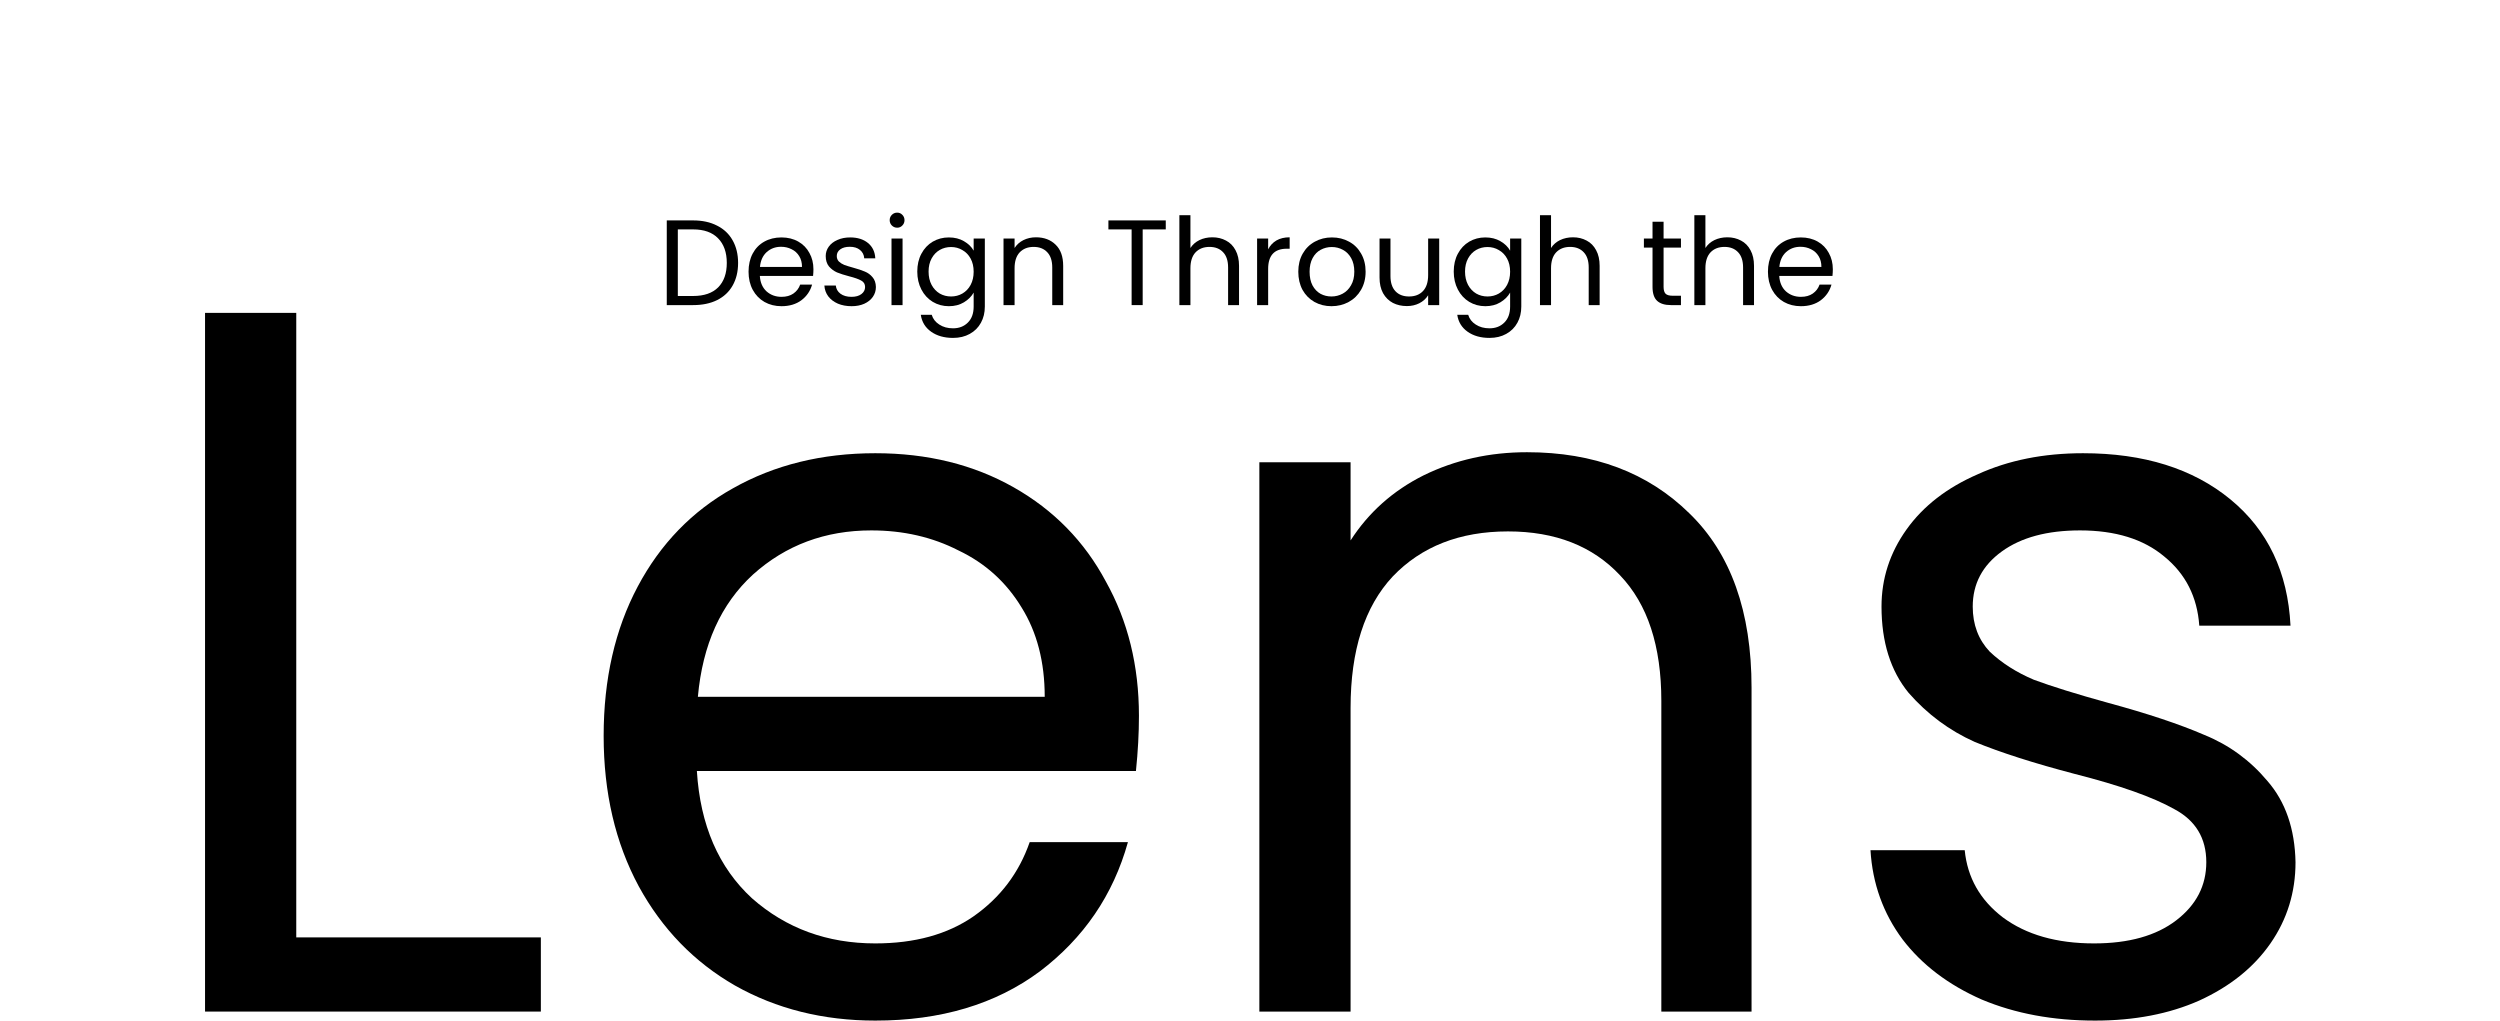
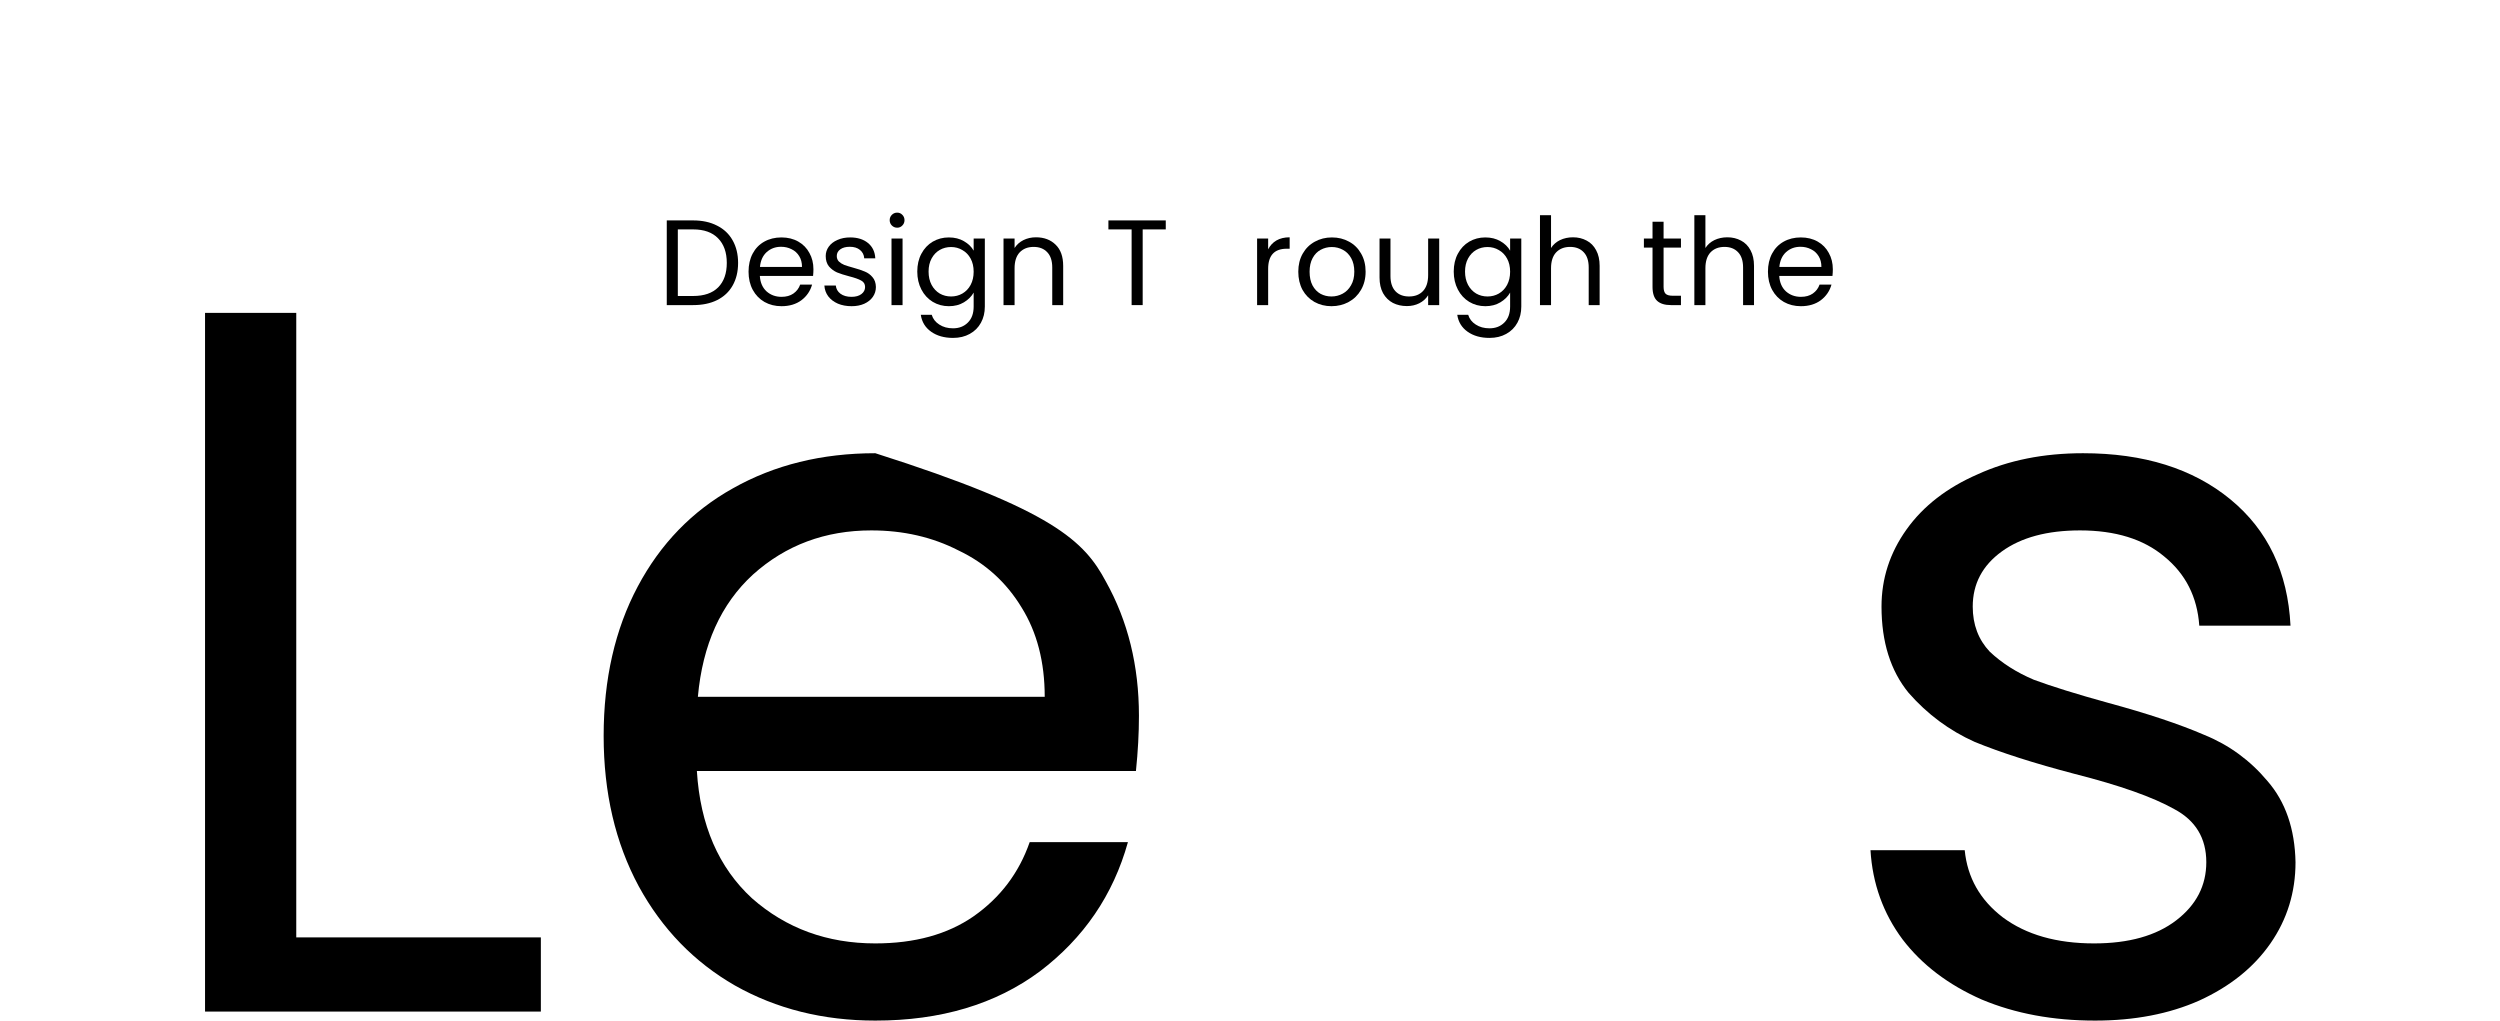
<svg xmlns="http://www.w3.org/2000/svg" fill="none" height="100%" overflow="visible" preserveAspectRatio="none" style="display: block;" viewBox="0 0 823 336" width="100%">
  <g id="Headline">
    <g id="Design Through the">
      <path d="M228.18 72.56C231.22 72.56 233.847 73.133 236.06 74.28C238.3 75.4 240.007 77.013 241.18 79.12C242.38 81.227 242.98 83.707 242.98 86.56C242.98 89.413 242.38 91.893 241.18 94C240.007 96.08 238.3 97.68 236.06 98.8C233.847 99.893 231.22 100.44 228.18 100.44H219.5V72.56H228.18ZM228.18 97.44C231.78 97.44 234.527 96.493 236.42 94.6C238.313 92.68 239.26 90 239.26 86.56C239.26 83.093 238.3 80.387 236.38 78.44C234.487 76.493 231.753 75.52 228.18 75.52H223.14V97.44H228.18Z" fill="black" />
      <path d="M267.781 88.64C267.781 89.333 267.741 90.067 267.661 90.84H250.141C250.275 93 251.008 94.693 252.341 95.92C253.701 97.12 255.341 97.72 257.261 97.72C258.835 97.72 260.141 97.36 261.181 96.64C262.248 95.893 262.995 94.907 263.421 93.68H267.341C266.755 95.787 265.581 97.507 263.821 98.84C262.061 100.147 259.875 100.8 257.261 100.8C255.181 100.8 253.315 100.333 251.661 99.4C250.035 98.467 248.755 97.147 247.821 95.44C246.888 93.707 246.421 91.707 246.421 89.44C246.421 87.173 246.875 85.187 247.781 83.48C248.688 81.773 249.955 80.467 251.581 79.56C253.235 78.627 255.128 78.16 257.261 78.16C259.341 78.16 261.181 78.613 262.781 79.52C264.381 80.427 265.608 81.68 266.461 83.28C267.341 84.853 267.781 86.64 267.781 88.64ZM264.021 87.88C264.021 86.493 263.715 85.307 263.101 84.32C262.488 83.307 261.648 82.547 260.581 82.04C259.541 81.507 258.381 81.24 257.101 81.24C255.261 81.24 253.688 81.827 252.381 83C251.101 84.173 250.368 85.8 250.181 87.88H264.021Z" fill="black" />
      <path d="M280.346 100.8C278.666 100.8 277.159 100.52 275.826 99.96C274.493 99.373 273.439 98.573 272.666 97.56C271.893 96.52 271.466 95.333 271.386 94H275.146C275.253 95.093 275.759 95.987 276.666 96.68C277.599 97.373 278.813 97.72 280.306 97.72C281.693 97.72 282.786 97.413 283.586 96.8C284.386 96.187 284.786 95.413 284.786 94.48C284.786 93.52 284.359 92.813 283.506 92.36C282.653 91.88 281.333 91.413 279.546 90.96C277.919 90.533 276.586 90.107 275.546 89.68C274.533 89.227 273.653 88.573 272.906 87.72C272.186 86.84 271.826 85.693 271.826 84.28C271.826 83.16 272.159 82.133 272.826 81.2C273.493 80.267 274.439 79.533 275.666 79C276.893 78.44 278.293 78.16 279.866 78.16C282.293 78.16 284.253 78.773 285.746 80C287.239 81.227 288.039 82.907 288.146 85.04H284.506C284.426 83.893 283.959 82.973 283.106 82.28C282.279 81.587 281.159 81.24 279.746 81.24C278.439 81.24 277.399 81.52 276.626 82.08C275.853 82.64 275.466 83.373 275.466 84.28C275.466 85 275.693 85.6 276.146 86.08C276.626 86.533 277.213 86.907 277.906 87.2C278.626 87.467 279.613 87.773 280.866 88.12C282.439 88.547 283.719 88.973 284.706 89.4C285.693 89.8 286.533 90.413 287.226 91.24C287.946 92.067 288.319 93.147 288.346 94.48C288.346 95.68 288.013 96.76 287.346 97.72C286.679 98.68 285.733 99.44 284.506 100C283.306 100.533 281.919 100.8 280.346 100.8Z" fill="black" />
      <path d="M295.364 74.96C294.671 74.96 294.084 74.72 293.604 74.24C293.124 73.76 292.884 73.173 292.884 72.48C292.884 71.787 293.124 71.2 293.604 70.72C294.084 70.24 294.671 70 295.364 70C296.031 70 296.591 70.24 297.044 70.72C297.524 71.2 297.764 71.787 297.764 72.48C297.764 73.173 297.524 73.76 297.044 74.24C296.591 74.72 296.031 74.96 295.364 74.96ZM297.124 78.52V100.44H293.484V78.52H297.124Z" fill="black" />
      <path d="M312.368 78.16C314.261 78.16 315.915 78.573 317.328 79.4C318.768 80.227 319.835 81.267 320.528 82.52V78.52H324.208V100.92C324.208 102.92 323.781 104.693 322.928 106.24C322.075 107.813 320.848 109.04 319.248 109.92C317.675 110.8 315.835 111.24 313.728 111.24C310.848 111.24 308.448 110.56 306.528 109.2C304.608 107.84 303.475 105.987 303.128 103.64H306.728C307.128 104.973 307.955 106.04 309.208 106.84C310.461 107.667 311.968 108.08 313.728 108.08C315.728 108.08 317.355 107.453 318.608 106.2C319.888 104.947 320.528 103.187 320.528 100.92V96.32C319.808 97.6 318.741 98.667 317.328 99.52C315.915 100.373 314.261 100.8 312.368 100.8C310.421 100.8 308.648 100.32 307.048 99.36C305.475 98.4 304.235 97.053 303.328 95.32C302.421 93.587 301.968 91.613 301.968 89.4C301.968 87.16 302.421 85.2 303.328 83.52C304.235 81.813 305.475 80.493 307.048 79.56C308.648 78.627 310.421 78.16 312.368 78.16ZM320.528 89.44C320.528 87.787 320.195 86.347 319.528 85.12C318.861 83.893 317.955 82.96 316.808 82.32C315.688 81.653 314.448 81.32 313.088 81.32C311.728 81.32 310.488 81.64 309.368 82.28C308.248 82.92 307.355 83.853 306.688 85.08C306.021 86.307 305.688 87.747 305.688 89.4C305.688 91.08 306.021 92.547 306.688 93.8C307.355 95.027 308.248 95.973 309.368 96.64C310.488 97.28 311.728 97.6 313.088 97.6C314.448 97.6 315.688 97.28 316.808 96.64C317.955 95.973 318.861 95.027 319.528 93.8C320.195 92.547 320.528 91.093 320.528 89.44Z" fill="black" />
      <path d="M341.039 78.12C343.706 78.12 345.866 78.933 347.519 80.56C349.173 82.16 349.999 84.48 349.999 87.52V100.44H346.399V88.04C346.399 85.853 345.853 84.187 344.759 83.04C343.666 81.867 342.173 81.28 340.279 81.28C338.359 81.28 336.826 81.88 335.679 83.08C334.559 84.28 333.999 86.027 333.999 88.32V100.44H330.359V78.52H333.999V81.64C334.719 80.52 335.693 79.653 336.919 79.04C338.173 78.427 339.546 78.12 341.039 78.12Z" fill="black" />
      <path d="M383.769 72.56V75.52H376.169V100.44H372.529V75.52H364.889V72.56H383.769Z" fill="black" />
-       <path d="M399.13 78.12C400.783 78.12 402.277 78.48 403.61 79.2C404.943 79.893 405.983 80.947 406.73 82.36C407.503 83.773 407.89 85.493 407.89 87.52V100.44H404.29V88.04C404.29 85.853 403.743 84.187 402.65 83.04C401.557 81.867 400.063 81.28 398.17 81.28C396.25 81.28 394.717 81.88 393.57 83.08C392.45 84.28 391.89 86.027 391.89 88.32V100.44H388.25V70.84H391.89V81.64C392.61 80.52 393.597 79.653 394.85 79.04C396.13 78.427 397.557 78.12 399.13 78.12Z" fill="black" />
      <path d="M417.476 82.08C418.116 80.827 419.023 79.853 420.196 79.16C421.396 78.467 422.849 78.12 424.556 78.12V81.88H423.596C419.516 81.88 417.476 84.093 417.476 88.52V100.44H413.836V78.52H417.476V82.08Z" fill="black" />
      <path d="M438.318 100.8C436.264 100.8 434.398 100.333 432.718 99.4C431.064 98.467 429.758 97.147 428.798 95.44C427.864 93.707 427.398 91.707 427.398 89.44C427.398 87.2 427.878 85.227 428.838 83.52C429.824 81.787 431.158 80.467 432.838 79.56C434.518 78.627 436.398 78.16 438.478 78.16C440.558 78.16 442.438 78.627 444.118 79.56C445.798 80.467 447.118 81.773 448.078 83.48C449.064 85.187 449.558 87.173 449.558 89.44C449.558 91.707 449.051 93.707 448.038 95.44C447.051 97.147 445.704 98.467 443.998 99.4C442.291 100.333 440.398 100.8 438.318 100.8ZM438.318 97.6C439.624 97.6 440.851 97.293 441.998 96.68C443.144 96.067 444.064 95.147 444.758 93.92C445.478 92.693 445.838 91.2 445.838 89.44C445.838 87.68 445.491 86.187 444.798 84.96C444.104 83.733 443.198 82.827 442.078 82.24C440.958 81.627 439.744 81.32 438.438 81.32C437.104 81.32 435.878 81.627 434.758 82.24C433.664 82.827 432.784 83.733 432.118 84.96C431.451 86.187 431.118 87.68 431.118 89.44C431.118 91.227 431.438 92.733 432.078 93.96C432.744 95.187 433.624 96.107 434.718 96.72C435.811 97.307 437.011 97.6 438.318 97.6Z" fill="black" />
      <path d="M473.784 78.52V100.44H470.144V97.2C469.45 98.32 468.477 99.2 467.224 99.84C465.997 100.453 464.637 100.76 463.144 100.76C461.437 100.76 459.904 100.413 458.544 99.72C457.184 99 456.104 97.933 455.304 96.52C454.53 95.107 454.144 93.387 454.144 91.36V78.52H457.744V90.88C457.744 93.04 458.29 94.707 459.384 95.88C460.477 97.027 461.97 97.6 463.864 97.6C465.81 97.6 467.344 97 468.464 95.8C469.584 94.6 470.144 92.853 470.144 90.56V78.52H473.784Z" fill="black" />
      <path d="M488.97 78.16C490.863 78.16 492.516 78.573 493.93 79.4C495.37 80.227 496.436 81.267 497.13 82.52V78.52H500.81V100.92C500.81 102.92 500.383 104.693 499.53 106.24C498.676 107.813 497.45 109.04 495.85 109.92C494.276 110.8 492.436 111.24 490.33 111.24C487.45 111.24 485.05 110.56 483.13 109.2C481.21 107.84 480.076 105.987 479.73 103.64H483.33C483.73 104.973 484.556 106.04 485.81 106.84C487.063 107.667 488.57 108.08 490.33 108.08C492.33 108.08 493.956 107.453 495.21 106.2C496.49 104.947 497.13 103.187 497.13 100.92V96.32C496.41 97.6 495.343 98.667 493.93 99.52C492.516 100.373 490.863 100.8 488.97 100.8C487.023 100.8 485.25 100.32 483.65 99.36C482.076 98.4 480.836 97.053 479.93 95.32C479.023 93.587 478.57 91.613 478.57 89.4C478.57 87.16 479.023 85.2 479.93 83.52C480.836 81.813 482.076 80.493 483.65 79.56C485.25 78.627 487.023 78.16 488.97 78.16ZM497.13 89.44C497.13 87.787 496.796 86.347 496.13 85.12C495.463 83.893 494.556 82.96 493.41 82.32C492.29 81.653 491.05 81.32 489.69 81.32C488.33 81.32 487.09 81.64 485.97 82.28C484.85 82.92 483.956 83.853 483.29 85.08C482.623 86.307 482.29 87.747 482.29 89.4C482.29 91.08 482.623 92.547 483.29 93.8C483.956 95.027 484.85 95.973 485.97 96.64C487.09 97.28 488.33 97.6 489.69 97.6C491.05 97.6 492.29 97.28 493.41 96.64C494.556 95.973 495.463 95.027 496.13 93.8C496.796 92.547 497.13 91.093 497.13 89.44Z" fill="black" />
      <path d="M517.841 78.12C519.494 78.12 520.988 78.48 522.321 79.2C523.654 79.893 524.694 80.947 525.441 82.36C526.214 83.773 526.601 85.493 526.601 87.52V100.44H523.001V88.04C523.001 85.853 522.454 84.187 521.361 83.04C520.268 81.867 518.774 81.28 516.881 81.28C514.961 81.28 513.428 81.88 512.281 83.08C511.161 84.28 510.601 86.027 510.601 88.32V100.44H506.961V70.84H510.601V81.64C511.321 80.52 512.308 79.653 513.561 79.04C514.841 78.427 516.268 78.12 517.841 78.12Z" fill="black" />
      <path d="M547.651 81.52V94.44C547.651 95.507 547.878 96.267 548.331 96.72C548.784 97.147 549.571 97.36 550.691 97.36H553.371V100.44H550.091C548.064 100.44 546.544 99.973 545.531 99.04C544.518 98.107 544.011 96.573 544.011 94.44V81.52H541.171V78.52H544.011V73H547.651V78.52H553.371V81.52H547.651Z" fill="black" />
      <path d="M568.661 78.12C570.315 78.12 571.808 78.48 573.141 79.2C574.475 79.893 575.515 80.947 576.261 82.36C577.035 83.773 577.421 85.493 577.421 87.52V100.44H573.821V88.04C573.821 85.853 573.275 84.187 572.181 83.04C571.088 81.867 569.595 81.28 567.701 81.28C565.781 81.28 564.248 81.88 563.101 83.08C561.981 84.28 561.421 86.027 561.421 88.32V100.44H557.781V70.84H561.421V81.64C562.141 80.52 563.128 79.653 564.381 79.04C565.661 78.427 567.088 78.12 568.661 78.12Z" fill="black" />
      <path d="M603.367 88.64C603.367 89.333 603.327 90.067 603.247 90.84H585.727C585.861 93 586.594 94.693 587.927 95.92C589.287 97.12 590.927 97.72 592.847 97.72C594.421 97.72 595.727 97.36 596.767 96.64C597.834 95.893 598.581 94.907 599.007 93.68H602.927C602.341 95.787 601.167 97.507 599.407 98.84C597.647 100.147 595.461 100.8 592.847 100.8C590.767 100.8 588.901 100.333 587.247 99.4C585.621 98.467 584.341 97.147 583.407 95.44C582.474 93.707 582.007 91.707 582.007 89.44C582.007 87.173 582.461 85.187 583.367 83.48C584.274 81.773 585.541 80.467 587.167 79.56C588.821 78.627 590.714 78.16 592.847 78.16C594.927 78.16 596.767 78.613 598.367 79.52C599.967 80.427 601.194 81.68 602.047 83.28C602.927 84.853 603.367 86.64 603.367 88.64ZM599.607 87.88C599.607 86.493 599.301 85.307 598.687 84.32C598.074 83.307 597.234 82.547 596.167 82.04C595.127 81.507 593.967 81.24 592.687 81.24C590.847 81.24 589.274 81.827 587.967 83C586.687 84.173 585.954 85.8 585.767 87.88H599.607Z" fill="black" />
    </g>
    <g id="Lens">
      <path d="M97.53 308.59H178.05V333.01H67.5V103H97.53V308.59Z" fill="black" />
-       <path d="M374.941 235.66C374.941 241.38 374.611 247.43 373.951 253.81H229.411C230.511 271.63 236.561 285.6 247.561 295.72C258.781 305.62 272.311 310.57 288.151 310.57C301.131 310.57 311.911 307.6 320.491 301.66C329.291 295.5 335.451 287.36 338.971 277.24H371.311C366.471 294.62 356.791 308.81 342.271 319.81C327.751 330.59 309.711 335.98 288.151 335.98C270.991 335.98 255.591 332.13 241.951 324.43C228.531 316.73 217.971 305.84 210.271 291.76C202.571 277.46 198.721 260.96 198.721 242.26C198.721 223.56 202.461 207.17 209.941 193.09C217.421 179.01 227.871 168.23 241.291 160.75C254.931 153.05 270.551 149.2 288.151 149.2C305.311 149.2 320.491 152.94 333.691 160.42C346.891 167.9 357.011 178.24 364.051 191.44C371.311 204.42 374.941 219.16 374.941 235.66ZM343.921 229.39C343.921 217.95 341.391 208.16 336.331 200.02C331.271 191.66 324.341 185.39 315.541 181.21C306.961 176.81 297.391 174.61 286.831 174.61C271.651 174.61 258.671 179.45 247.891 189.13C237.331 198.81 231.281 212.23 229.741 229.39H343.921Z" fill="black" />
-       <path d="M502.69 148.87C524.69 148.87 542.51 155.58 556.15 169C569.79 182.2 576.61 201.34 576.61 226.42V333.01H546.91V230.71C546.91 212.67 542.4 198.92 533.38 189.46C524.36 179.78 512.04 174.94 496.42 174.94C480.58 174.94 467.93 179.89 458.47 189.79C449.23 199.69 444.61 214.1 444.61 233.02V333.01H414.58V152.17H444.61V177.91C450.55 168.67 458.58 161.52 468.7 156.46C479.04 151.4 490.37 148.87 502.69 148.87Z" fill="black" />
+       <path d="M374.941 235.66C374.941 241.38 374.611 247.43 373.951 253.81H229.411C230.511 271.63 236.561 285.6 247.561 295.72C258.781 305.62 272.311 310.57 288.151 310.57C301.131 310.57 311.911 307.6 320.491 301.66C329.291 295.5 335.451 287.36 338.971 277.24H371.311C366.471 294.62 356.791 308.81 342.271 319.81C327.751 330.59 309.711 335.98 288.151 335.98C270.991 335.98 255.591 332.13 241.951 324.43C228.531 316.73 217.971 305.84 210.271 291.76C202.571 277.46 198.721 260.96 198.721 242.26C198.721 223.56 202.461 207.17 209.941 193.09C217.421 179.01 227.871 168.23 241.291 160.75C254.931 153.05 270.551 149.2 288.151 149.2C346.891 167.9 357.011 178.24 364.051 191.44C371.311 204.42 374.941 219.16 374.941 235.66ZM343.921 229.39C343.921 217.95 341.391 208.16 336.331 200.02C331.271 191.66 324.341 185.39 315.541 181.21C306.961 176.81 297.391 174.61 286.831 174.61C271.651 174.61 258.671 179.45 247.891 189.13C237.331 198.81 231.281 212.23 229.741 229.39H343.921Z" fill="black" />
      <path d="M689.684 335.98C675.824 335.98 663.394 333.67 652.394 329.05C641.394 324.21 632.704 317.61 626.324 309.25C619.944 300.67 616.424 290.88 615.764 279.88H646.784C647.664 288.9 651.844 296.27 659.324 301.99C667.024 307.71 677.034 310.57 689.354 310.57C700.794 310.57 709.814 308.04 716.414 302.98C723.014 297.92 726.314 291.54 726.314 283.84C726.314 275.92 722.794 270.09 715.754 266.35C708.714 262.39 697.824 258.54 683.084 254.8C669.664 251.28 658.664 247.76 650.084 244.24C641.724 240.5 634.464 235.11 628.304 228.07C622.364 220.81 619.394 211.35 619.394 199.69C619.394 190.45 622.144 181.98 627.644 174.28C633.144 166.58 640.954 160.53 651.074 156.13C661.194 151.51 672.744 149.2 685.724 149.2C705.744 149.2 721.914 154.26 734.234 164.38C746.554 174.5 753.154 188.36 754.034 205.96H724.004C723.344 196.5 719.494 188.91 712.454 183.19C705.634 177.47 696.394 174.61 684.734 174.61C673.954 174.61 665.374 176.92 658.994 181.54C652.614 186.16 649.424 192.21 649.424 199.69C649.424 205.63 651.294 210.58 655.034 214.54C658.994 218.28 663.834 221.36 669.554 223.78C675.494 225.98 683.634 228.51 693.974 231.37C706.954 234.89 717.514 238.41 725.654 241.93C733.794 245.23 740.724 250.29 746.444 257.11C752.384 263.93 755.464 272.84 755.684 283.84C755.684 293.74 752.934 302.65 747.434 310.57C741.934 318.49 734.124 324.76 724.004 329.38C714.104 333.78 702.664 335.98 689.684 335.98Z" fill="black" />
    </g>
  </g>
</svg>